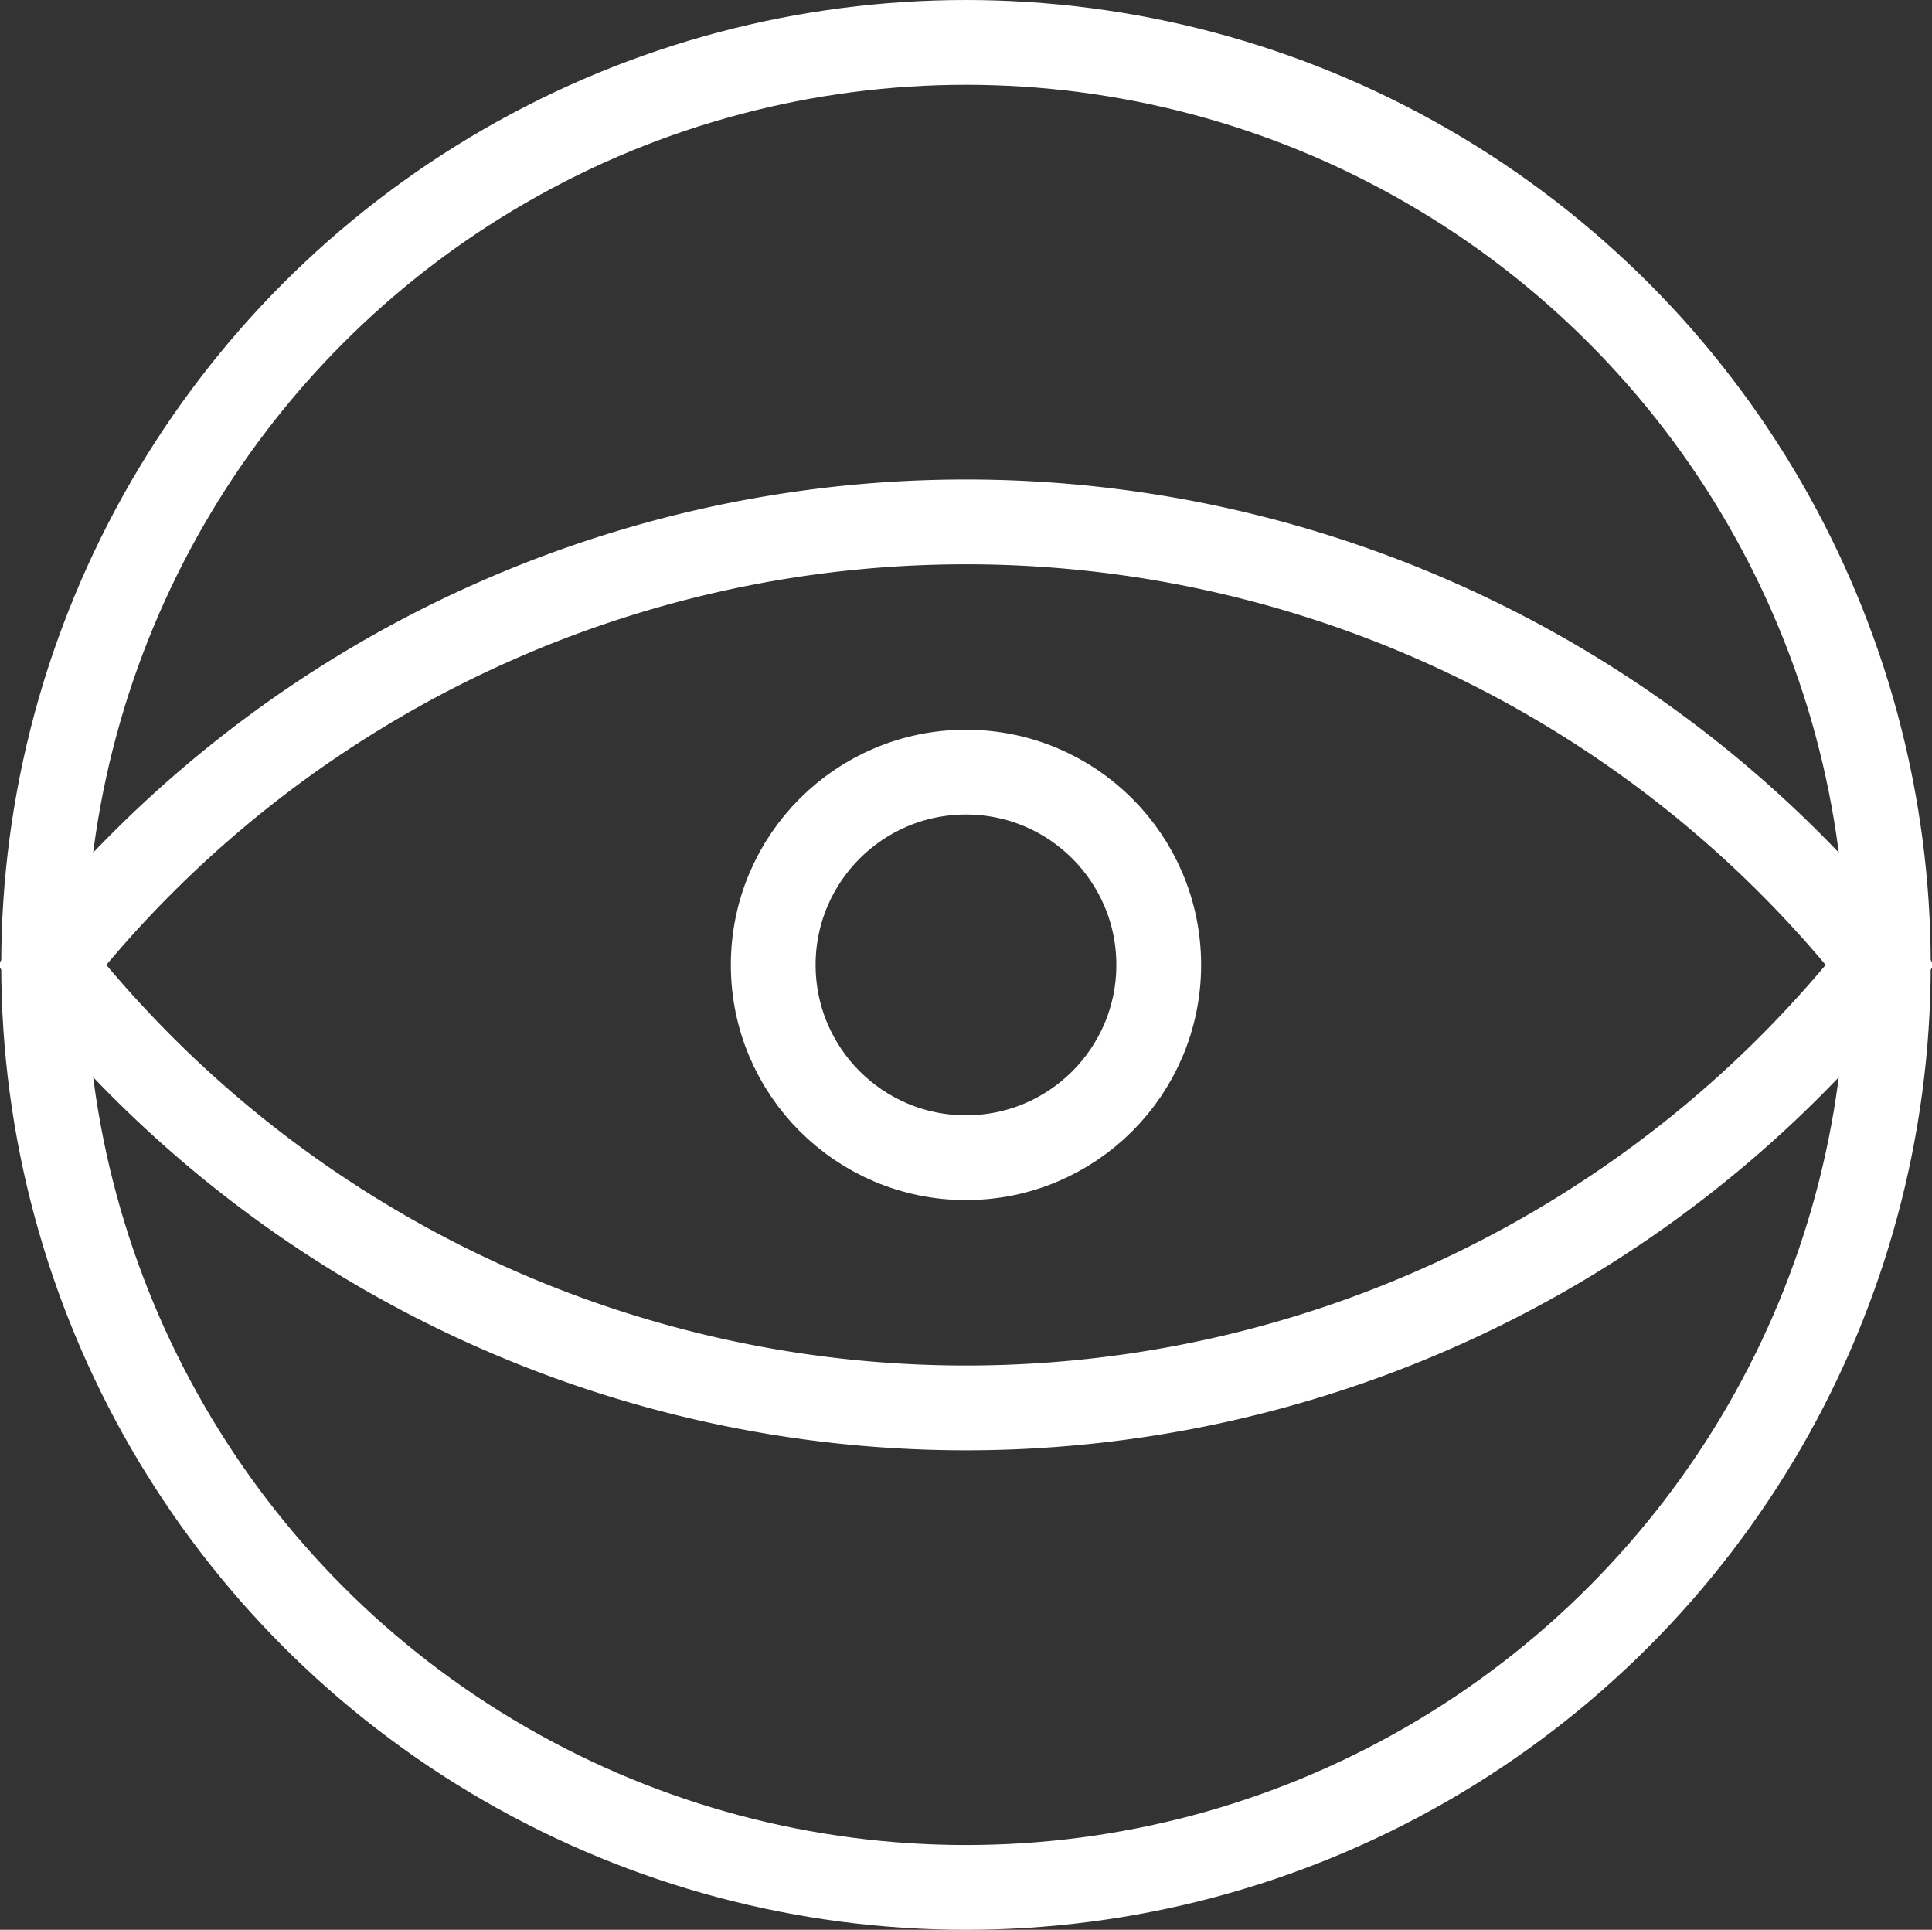
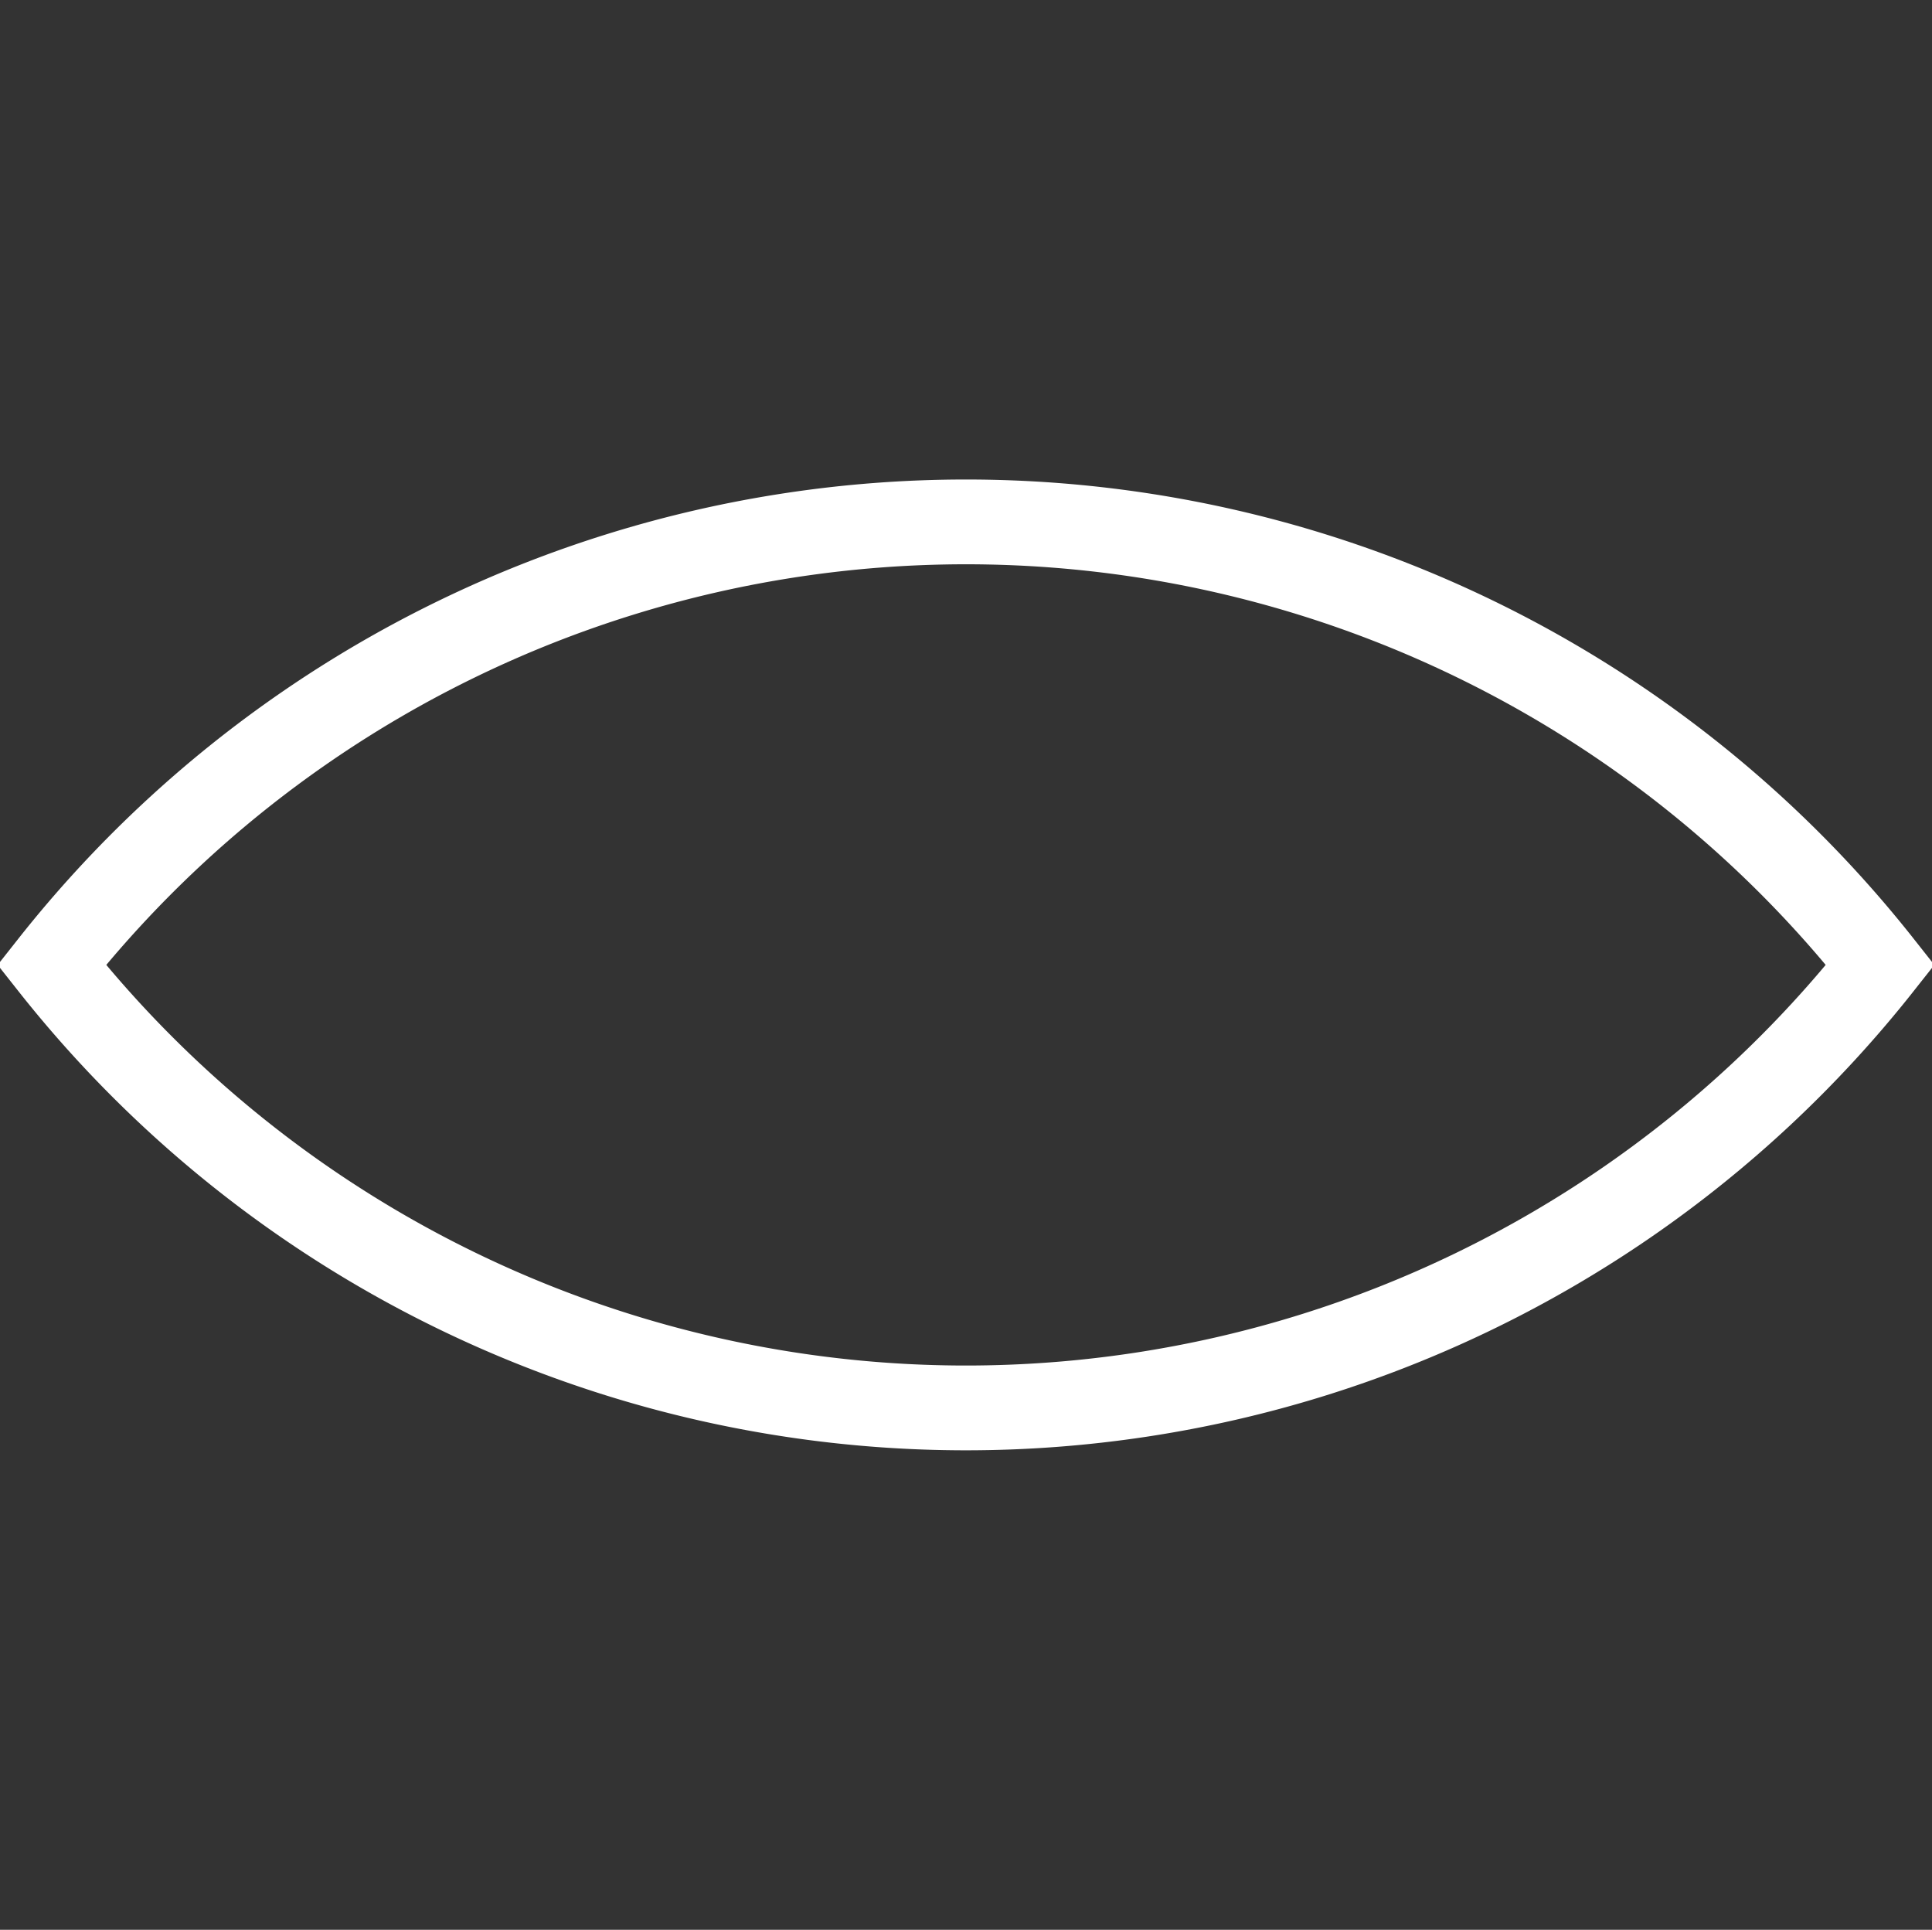
<svg xmlns="http://www.w3.org/2000/svg" width="45.585" height="45.526" viewBox="0 0 45.585 45.526">
  <rect x="0" y="0" width="45.585" height="45.526" fill="#333333" stroke="none" />
  <g id="Group_487" data-name="Group 487" transform="translate(-743.855 -876.126)">
-     <circle id="Ellipse_54" data-name="Ellipse 54" cx="21.763" cy="21.763" r="21.763" transform="translate(744.884 877.126)" fill="none" stroke="#fff" stroke-miterlimit="10" stroke-width="2" />
    <path id="Path_461" data-name="Path 461" d="M745.494,923.992a27.492,27.492,0,0,0,43.147,0,27.492,27.492,0,0,0-43.147,0Z" transform="translate(-0.42 -25.103)" fill="none" stroke="#fff" stroke-miterlimit="10" stroke-width="2" />
-     <circle id="Ellipse_55" data-name="Ellipse 55" cx="4.548" cy="4.548" r="4.548" transform="translate(762.099 894.341)" fill="none" stroke="#fff" stroke-miterlimit="10" stroke-width="2" />
  </g>
</svg>